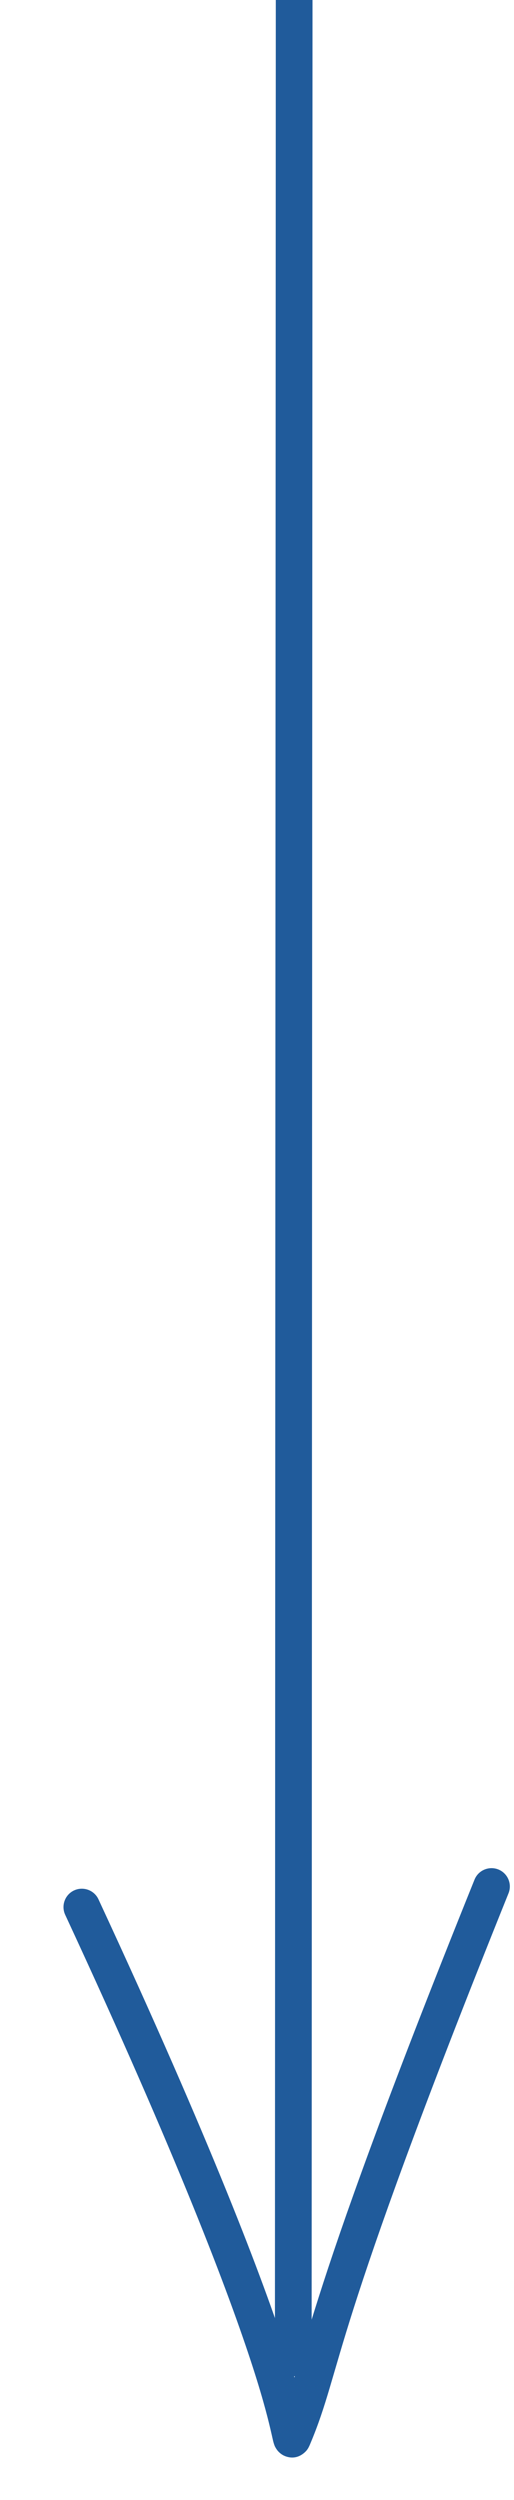
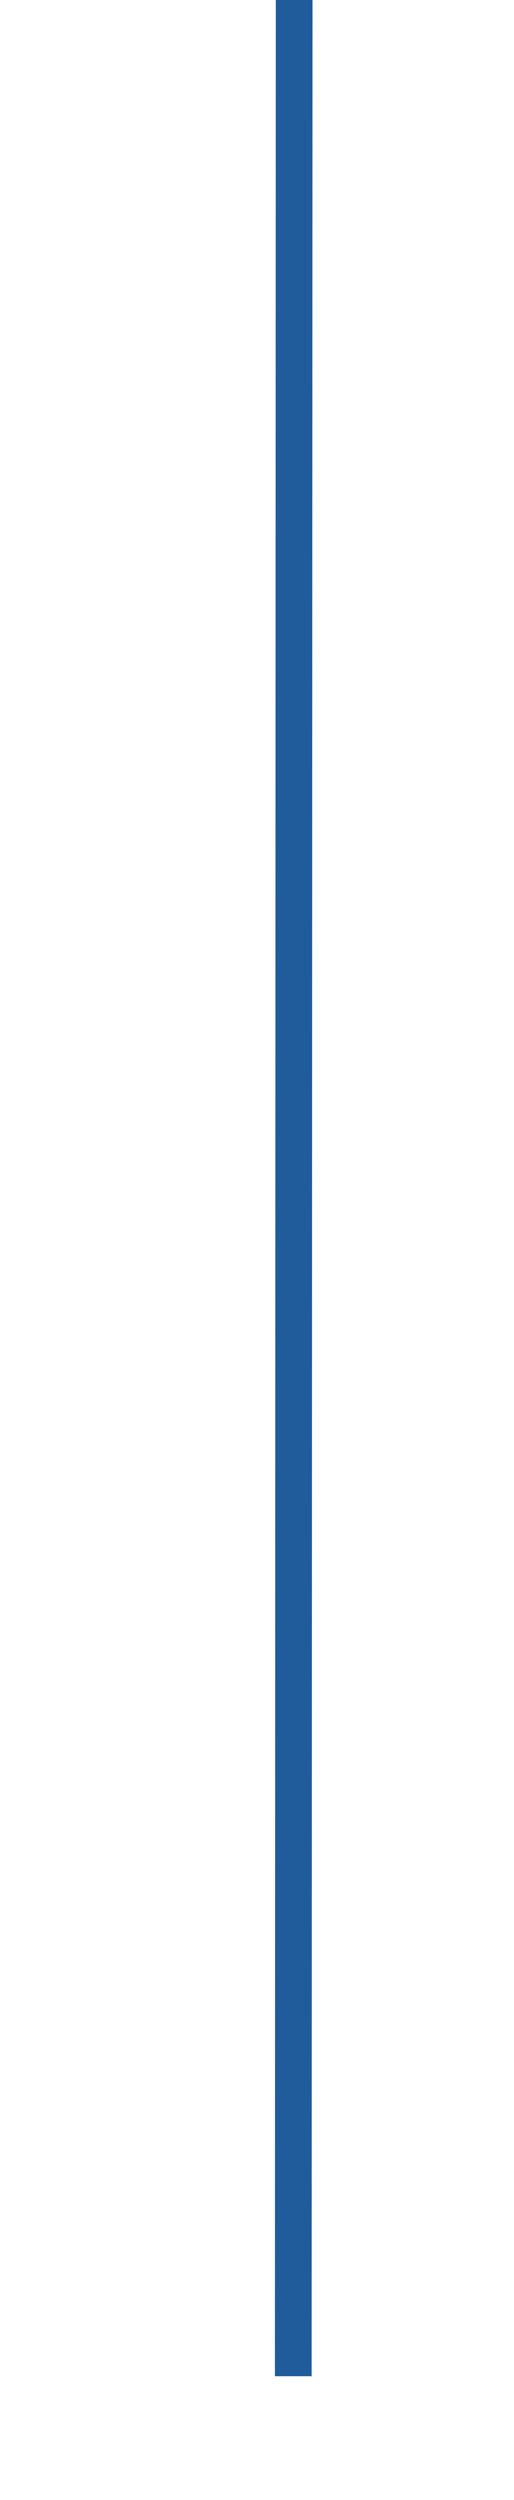
<svg xmlns="http://www.w3.org/2000/svg" width="7" height="34" viewBox="0 0 7 34" fill="none">
  <path d="M4.006 -3.93597e-05L3.994 32.173L3.994 32.317" stroke="#205B9B" stroke-width="0.5" />
-   <path d="M6.925 25.75C6.977 25.622 6.915 25.477 6.787 25.425C6.659 25.374 6.513 25.436 6.462 25.564L6.925 25.75ZM3.994 33.142L4.224 33.239L4.224 33.239L3.994 33.142ZM1.341 25.831C1.283 25.706 1.134 25.652 1.009 25.71C0.884 25.768 0.83 25.917 0.888 26.042L1.341 25.831ZM6.462 25.564C5.223 28.635 4.655 30.253 4.342 31.236C4.021 32.24 3.977 32.54 3.764 33.045L4.224 33.239C4.448 32.71 4.516 32.334 4.818 31.388C5.127 30.421 5.69 28.815 6.925 25.75L6.462 25.564ZM3.764 33.045C3.76 33.052 3.76 33.053 3.761 33.052C3.761 33.051 3.763 33.047 3.766 33.041C3.769 33.036 3.776 33.025 3.787 33.011C3.793 33.003 3.893 32.881 4.054 32.934C4.117 32.955 4.153 32.995 4.169 33.014C4.185 33.034 4.194 33.052 4.197 33.06C4.207 33.081 4.209 33.096 4.203 33.068C4.198 33.048 4.193 33.024 4.184 32.984C4.149 32.831 4.079 32.538 3.915 32.031C3.588 31.02 2.886 29.156 1.341 25.831L0.888 26.042C2.428 29.356 3.121 31.2 3.44 32.185C3.599 32.676 3.664 32.954 3.696 33.094C3.704 33.128 3.711 33.16 3.716 33.182C3.719 33.195 3.728 33.236 3.744 33.272C3.75 33.283 3.76 33.303 3.778 33.326C3.795 33.347 3.833 33.388 3.897 33.409C4.062 33.464 4.164 33.339 4.175 33.327C4.197 33.3 4.209 33.273 4.212 33.266C4.217 33.256 4.222 33.245 4.224 33.239L3.764 33.045Z" fill="#205B9B" />
</svg>